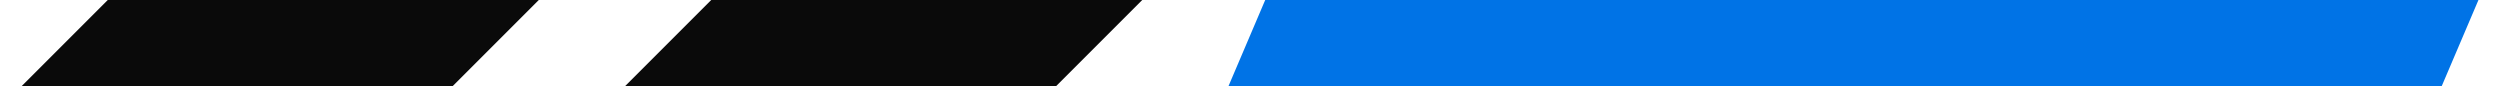
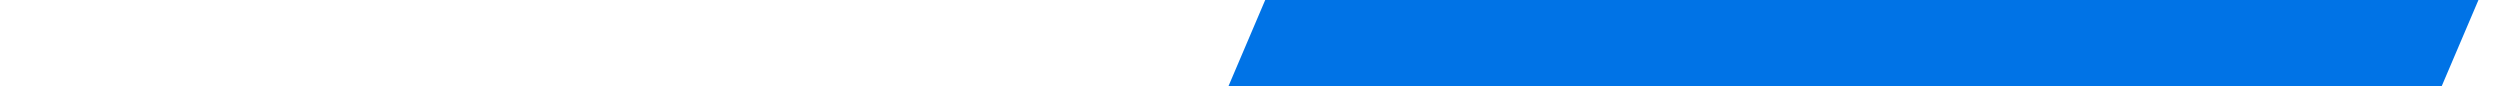
<svg xmlns="http://www.w3.org/2000/svg" width="58" height="2" viewBox="0 0 58 2" fill="none">
-   <path d="M12.5 0L10.5 2L0.5 2L2.5 -4.37114e-07L12.5 0Z" fill="#0A0A0A" />
-   <path d="M26.5 0L24.5 2L14.5 2L16.5 -4.37114e-07L26.5 0Z" fill="#0A0A0A" />
-   <path d="M29.353 0H57.5L56.647 2H28.5L29.353 0Z" fill="#0073E6" />
+   <path d="M29.353 0H57.5L56.647 2H28.5L29.353 0" fill="#0073E6" />
</svg>